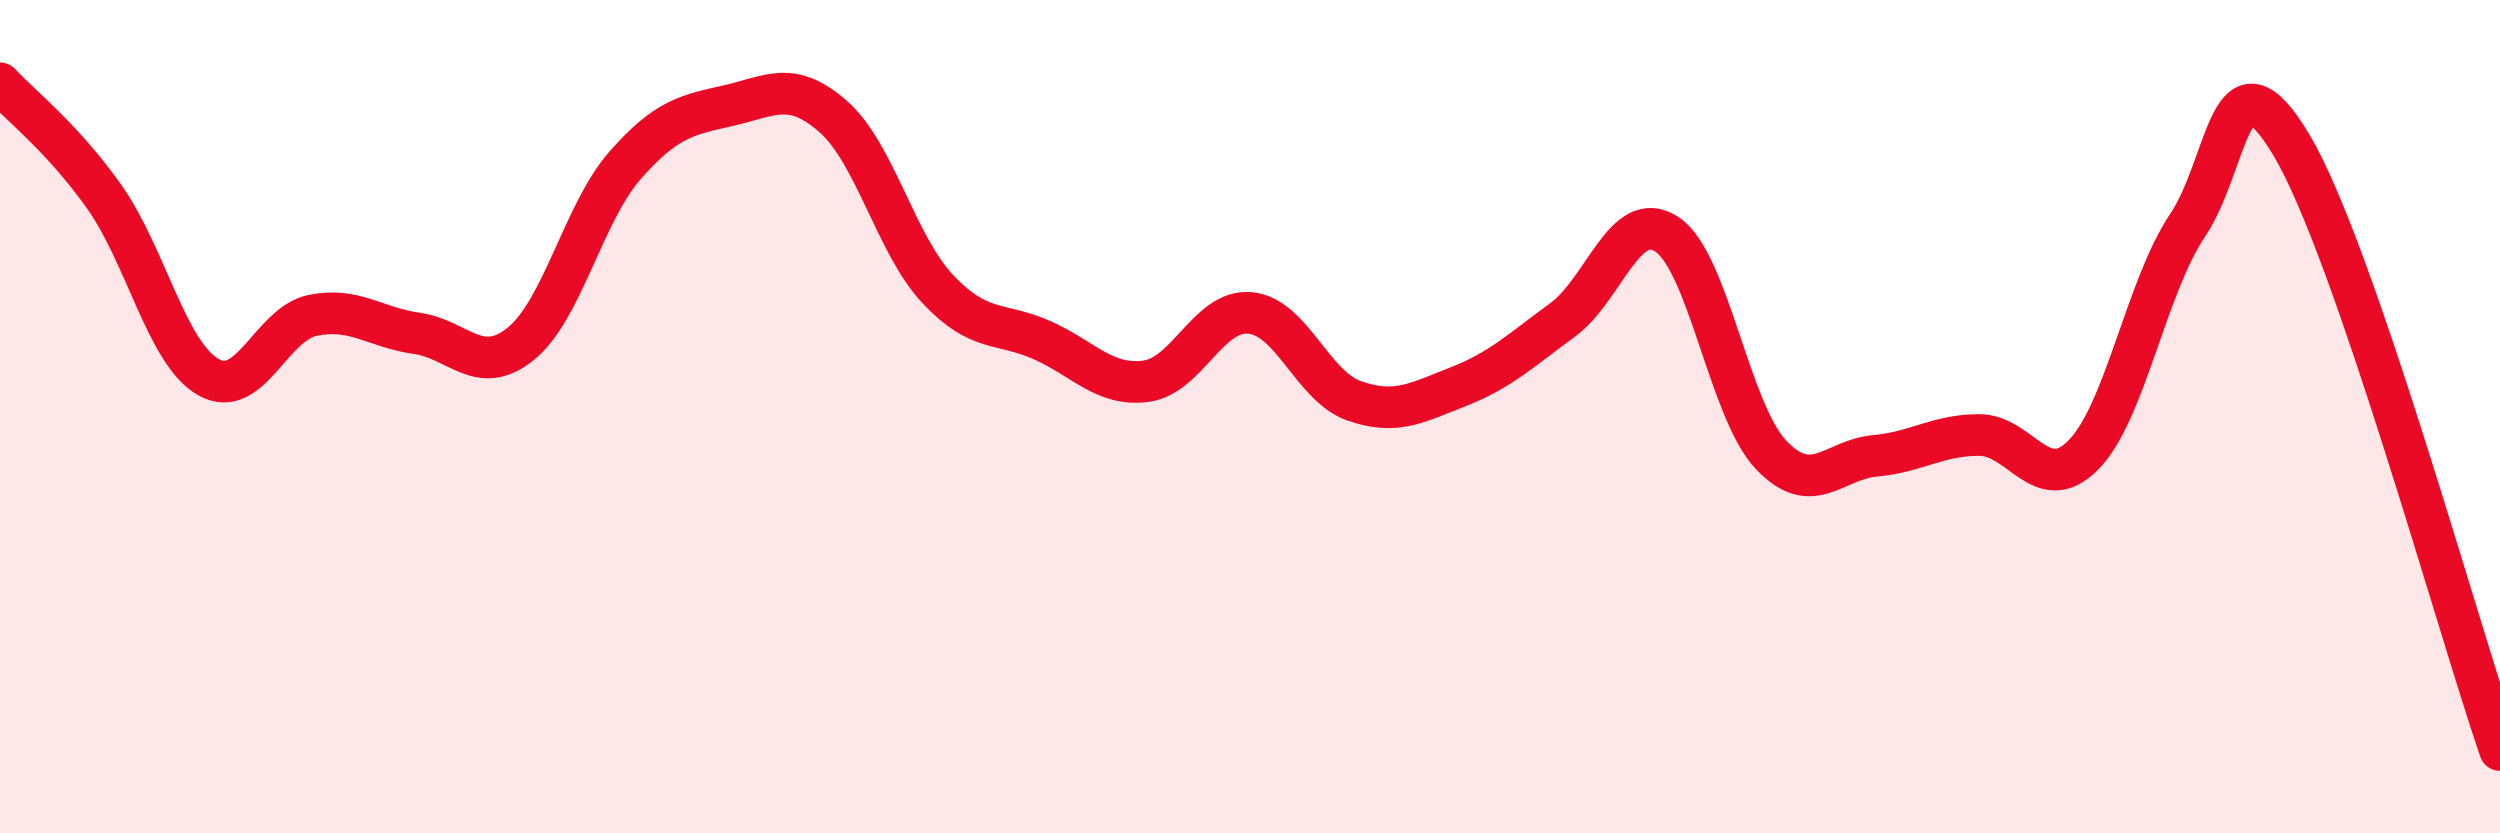
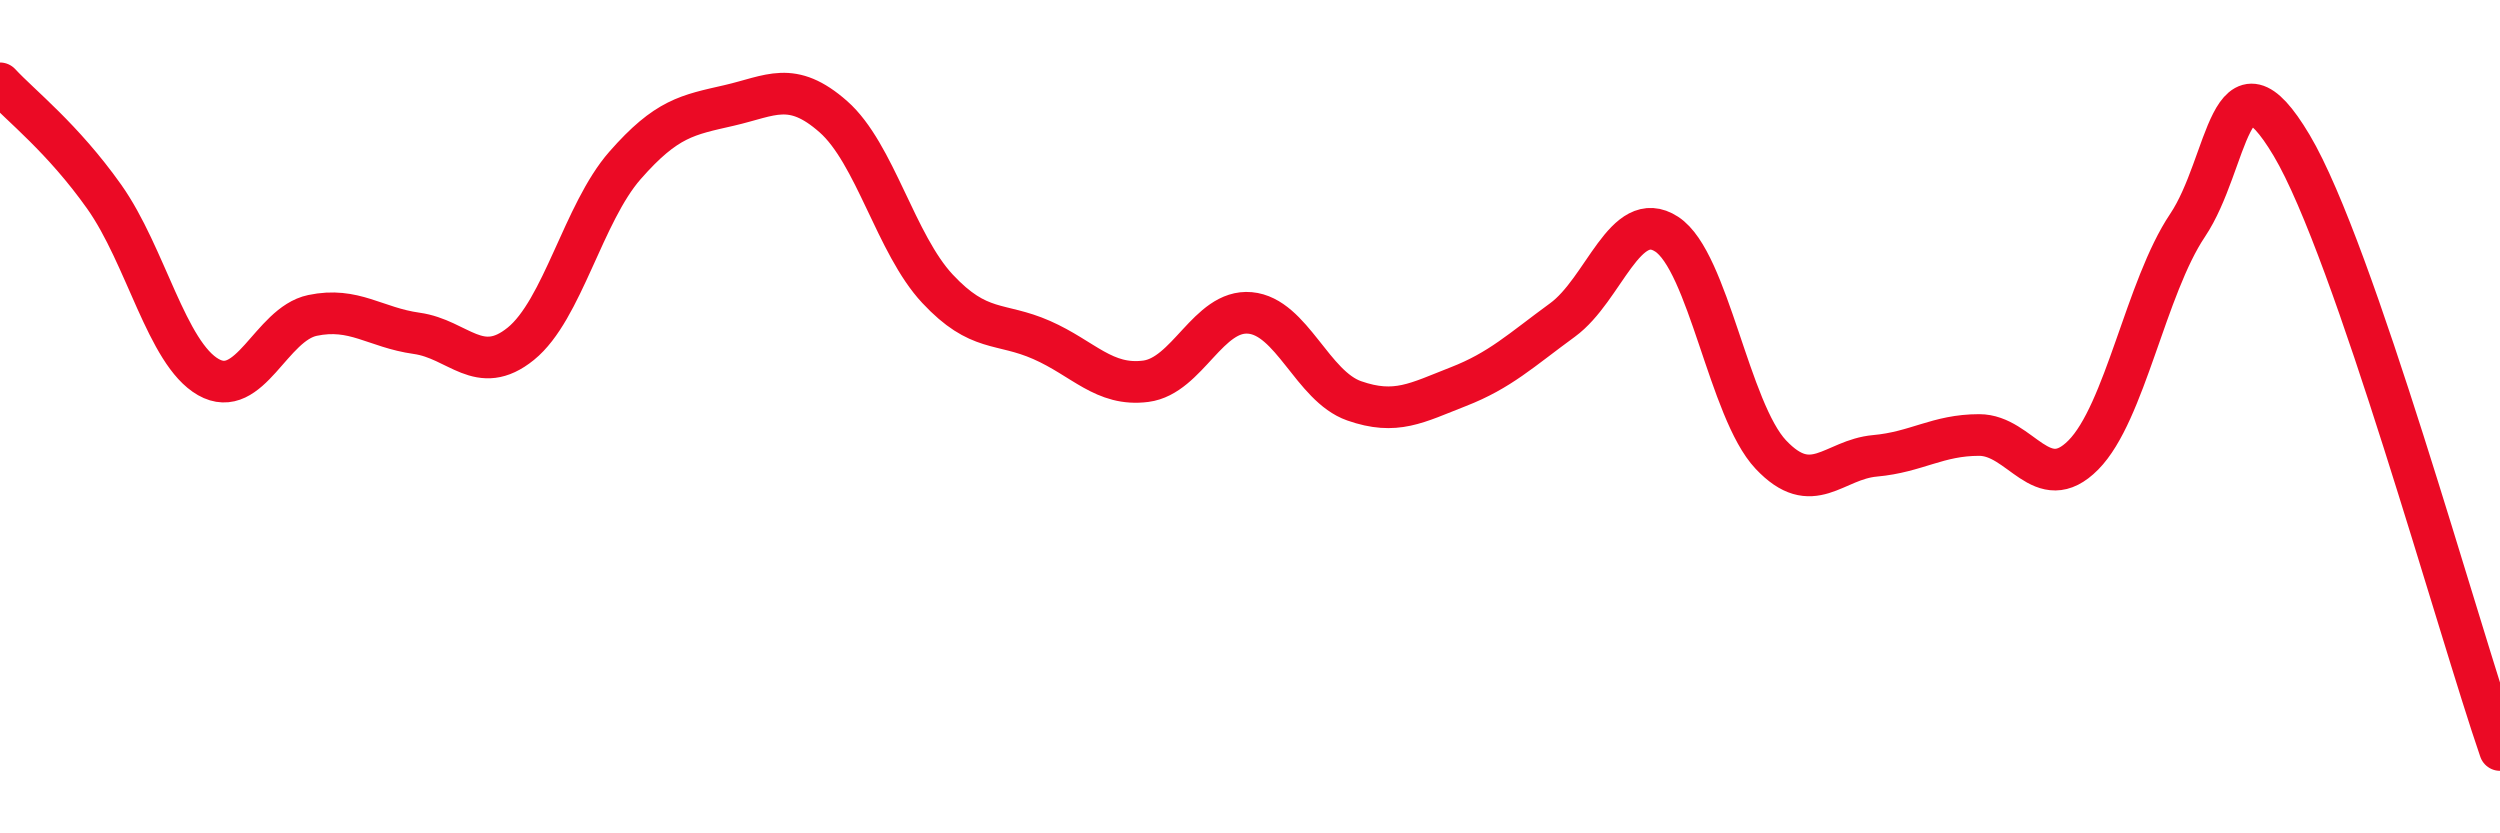
<svg xmlns="http://www.w3.org/2000/svg" width="60" height="20" viewBox="0 0 60 20">
-   <path d="M 0,2 C 0.5,2.54 1.5,3.31 2.5,4.72 C 3.5,6.13 4,8.48 5,9.05 C 6,9.62 6.5,7.78 7.5,7.57 C 8.5,7.36 9,7.86 10,8 C 11,8.14 11.5,9.06 12.5,8.25 C 13.5,7.44 14,5.11 15,3.97 C 16,2.83 16.5,2.76 17.5,2.53 C 18.5,2.3 19,1.92 20,2.8 C 21,3.68 21.5,5.86 22.5,6.93 C 23.5,8 24,7.72 25,8.16 C 26,8.6 26.5,9.28 27.5,9.15 C 28.5,9.02 29,7.42 30,7.51 C 31,7.6 31.5,9.27 32.5,9.62 C 33.5,9.97 34,9.67 35,9.28 C 36,8.89 36.5,8.41 37.5,7.68 C 38.5,6.95 39,4.97 40,5.62 C 41,6.27 41.5,9.85 42.5,10.91 C 43.5,11.97 44,11.03 45,10.94 C 46,10.85 46.5,10.44 47.5,10.44 C 48.5,10.44 49,11.93 50,10.92 C 51,9.91 51.5,6.9 52.5,5.41 C 53.5,3.92 53.5,0.97 55,3.49 C 56.5,6.01 59,15.1 60,18L60 20L0 20Z" fill="#EB0A25" opacity="0.1" stroke-linecap="round" stroke-linejoin="round" />
  <path d="M 0,2 C 0.5,2.54 1.5,3.31 2.5,4.72 C 3.5,6.13 4,8.48 5,9.05 C 6,9.62 6.5,7.78 7.5,7.57 C 8.5,7.36 9,7.86 10,8 C 11,8.14 11.5,9.06 12.5,8.25 C 13.5,7.44 14,5.11 15,3.97 C 16,2.83 16.5,2.76 17.5,2.53 C 18.5,2.3 19,1.92 20,2.8 C 21,3.68 21.5,5.86 22.5,6.93 C 23.5,8 24,7.72 25,8.16 C 26,8.6 26.5,9.28 27.5,9.15 C 28.5,9.02 29,7.42 30,7.51 C 31,7.6 31.5,9.27 32.5,9.62 C 33.5,9.97 34,9.67 35,9.28 C 36,8.89 36.5,8.41 37.5,7.68 C 38.5,6.95 39,4.97 40,5.62 C 41,6.27 41.5,9.85 42.5,10.91 C 43.5,11.97 44,11.03 45,10.94 C 46,10.85 46.5,10.44 47.5,10.44 C 48.5,10.44 49,11.93 50,10.92 C 51,9.91 51.5,6.9 52.5,5.41 C 53.5,3.92 53.5,0.97 55,3.49 C 56.5,6.01 59,15.1 60,18" stroke="#EB0A25" stroke-width="1" fill="none" stroke-linecap="round" stroke-linejoin="round" />
</svg>